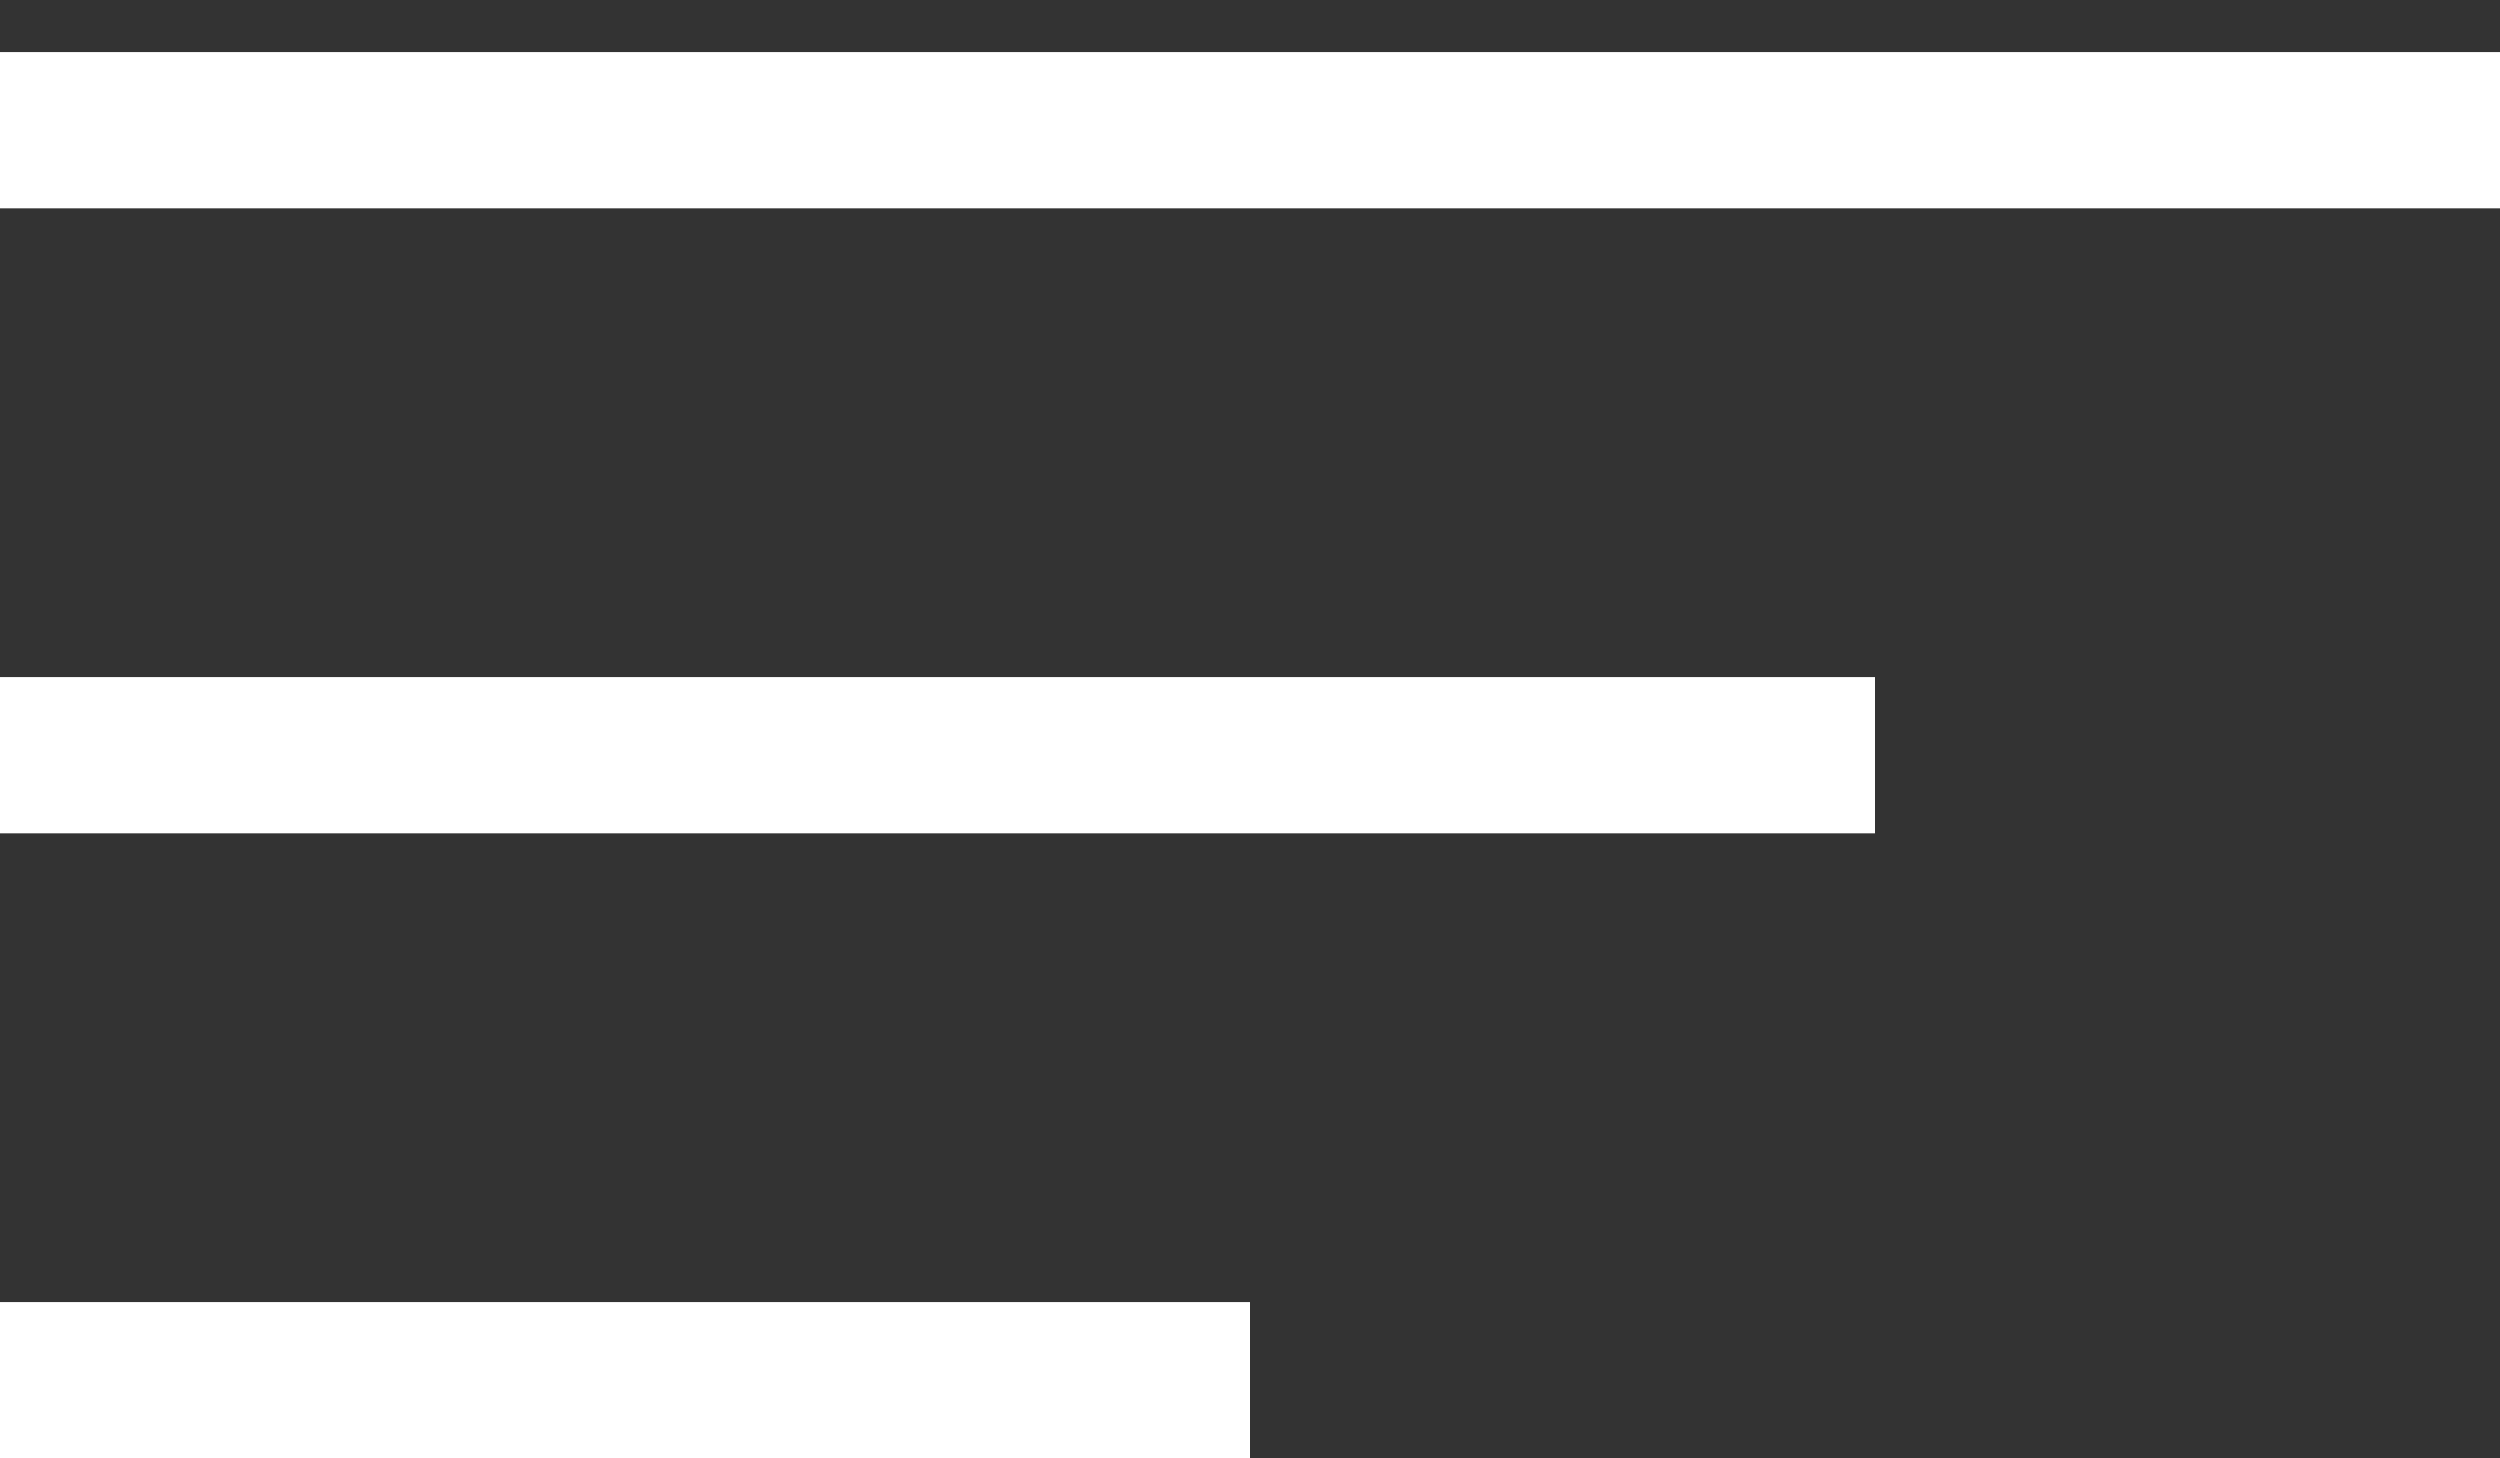
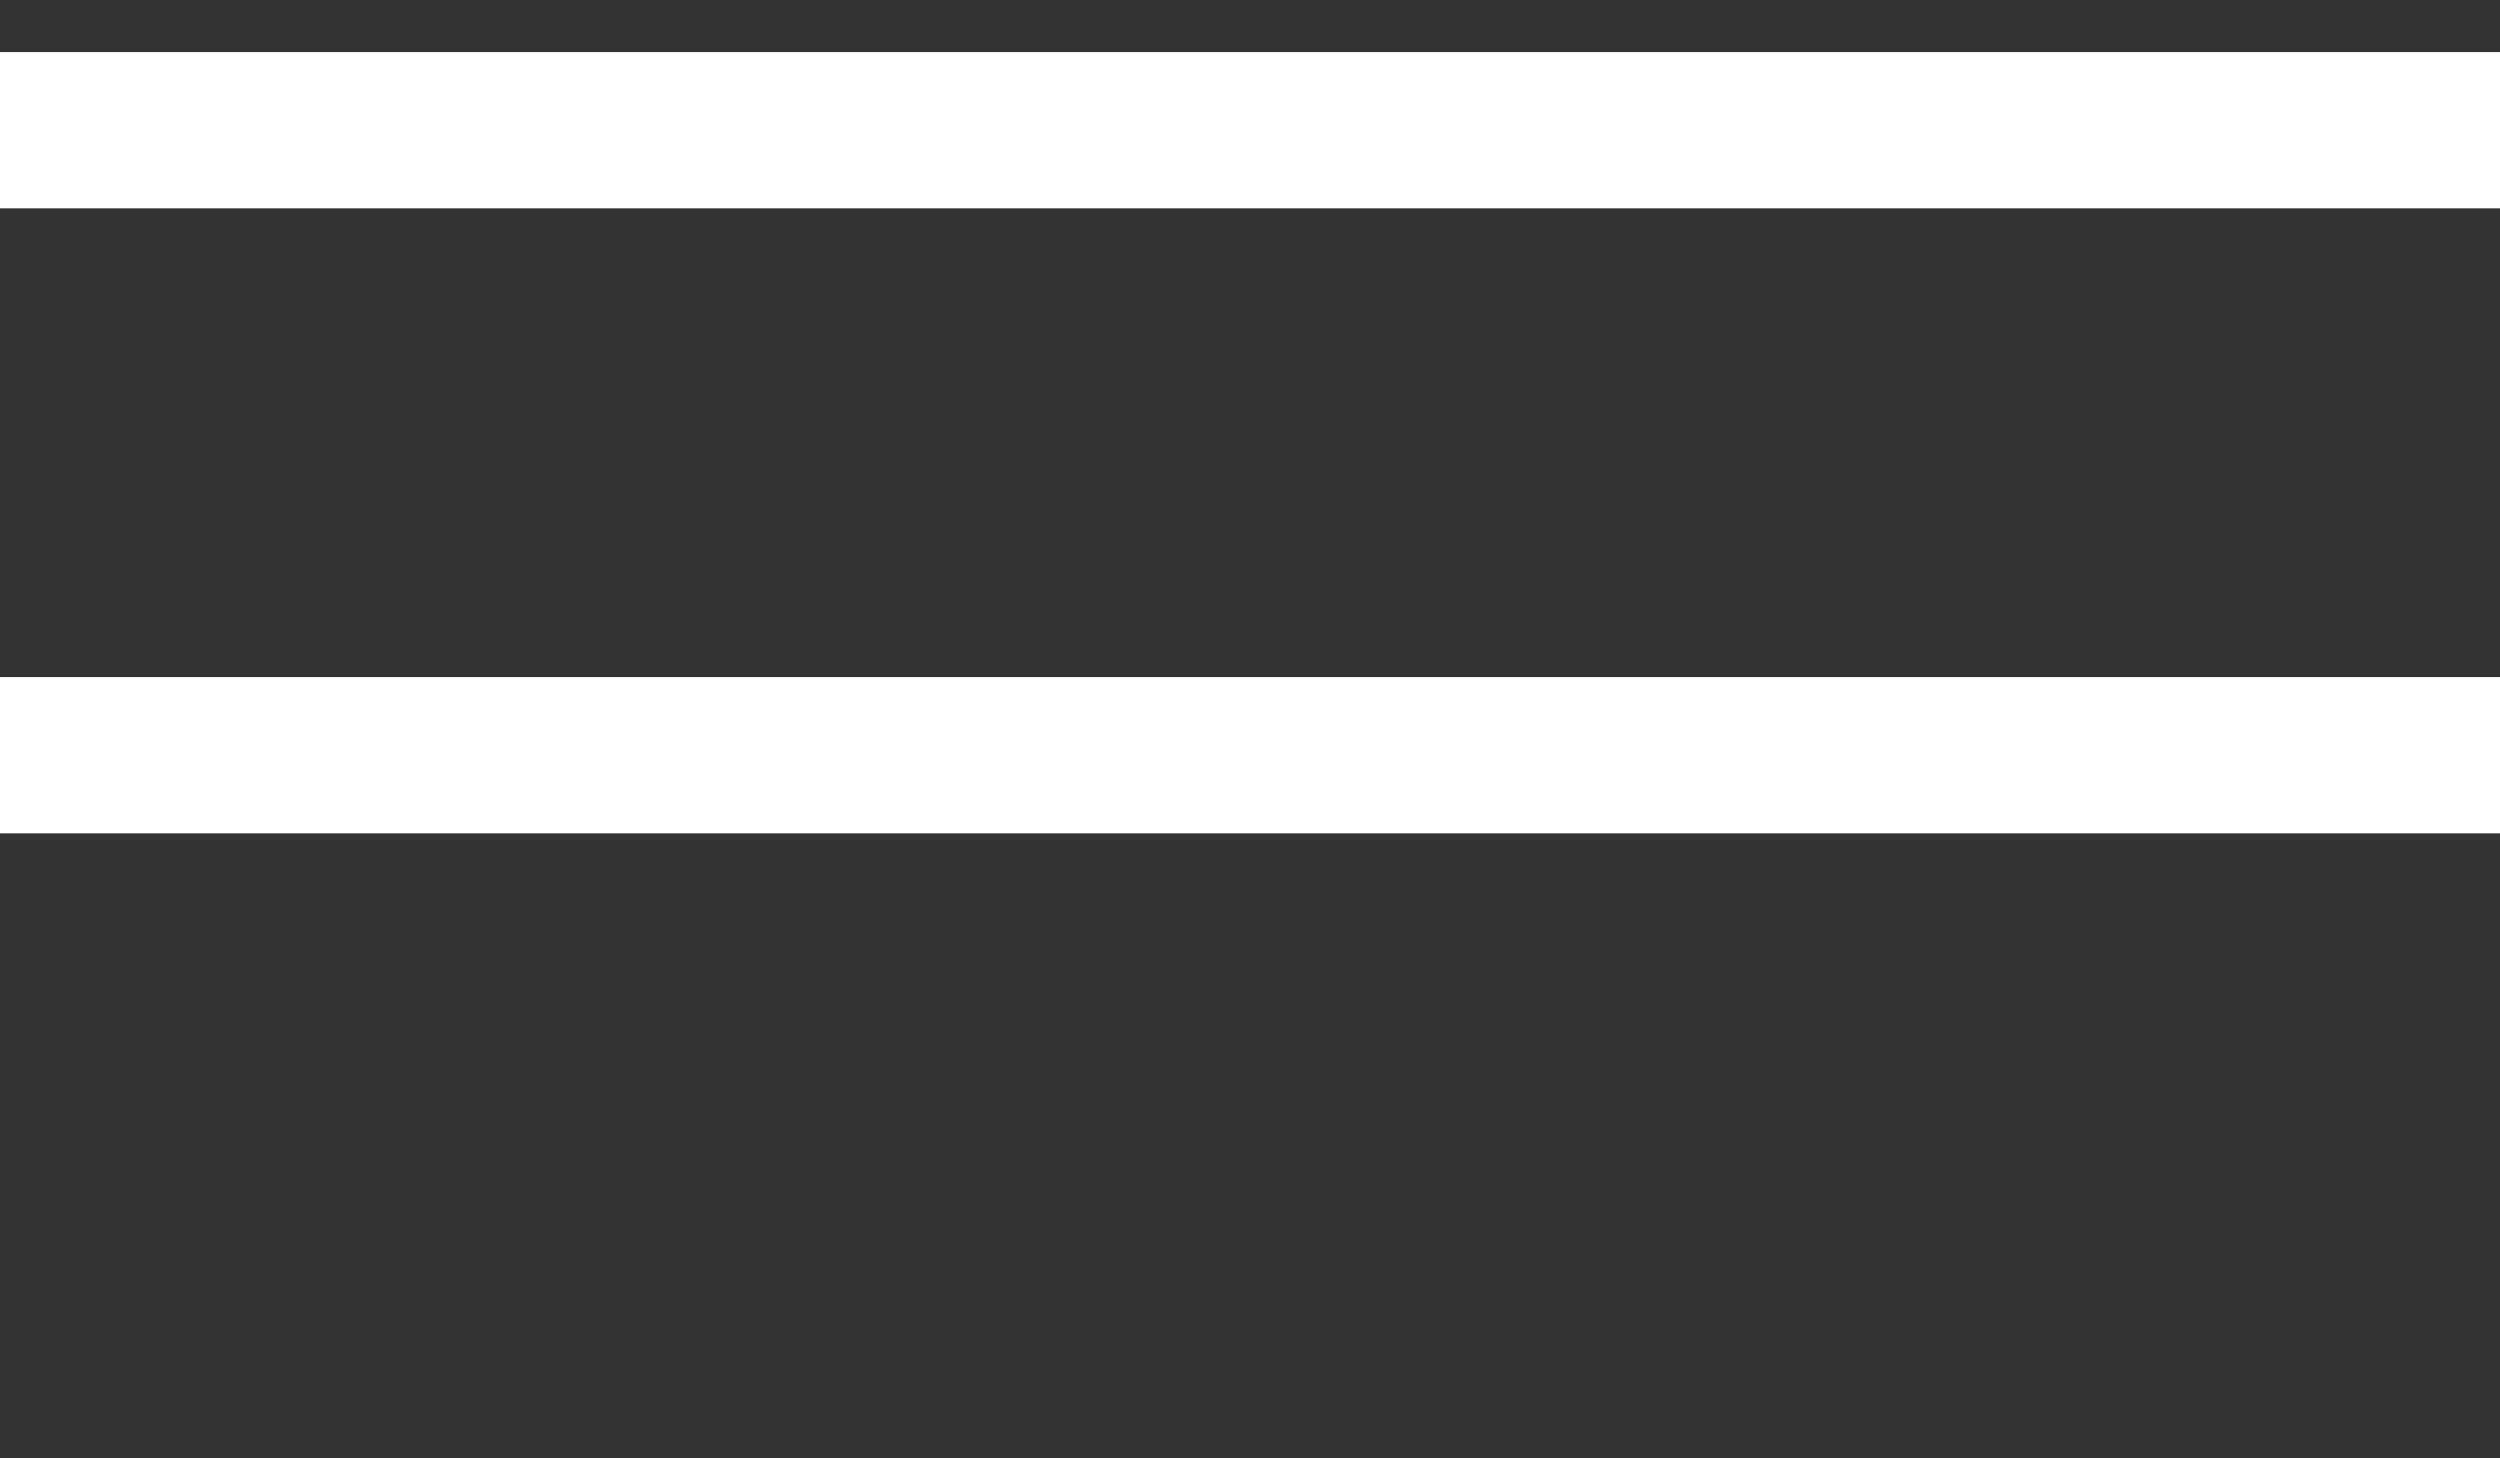
<svg xmlns="http://www.w3.org/2000/svg" width="24" height="14" fill="none">
  <rect width="100%" height="100%" fill="#333333" stroke="none" />
-   <path d="M.75 1.25h22.5m-22.5 6h16.5m-16.5 6h10.5" stroke="#fff" stroke-width="1.5" stroke-linecap="square" />
+   <path d="M.75 1.25h22.5m-22.5 6h16.5h10.5" stroke="#fff" stroke-width="1.5" stroke-linecap="square" />
</svg>